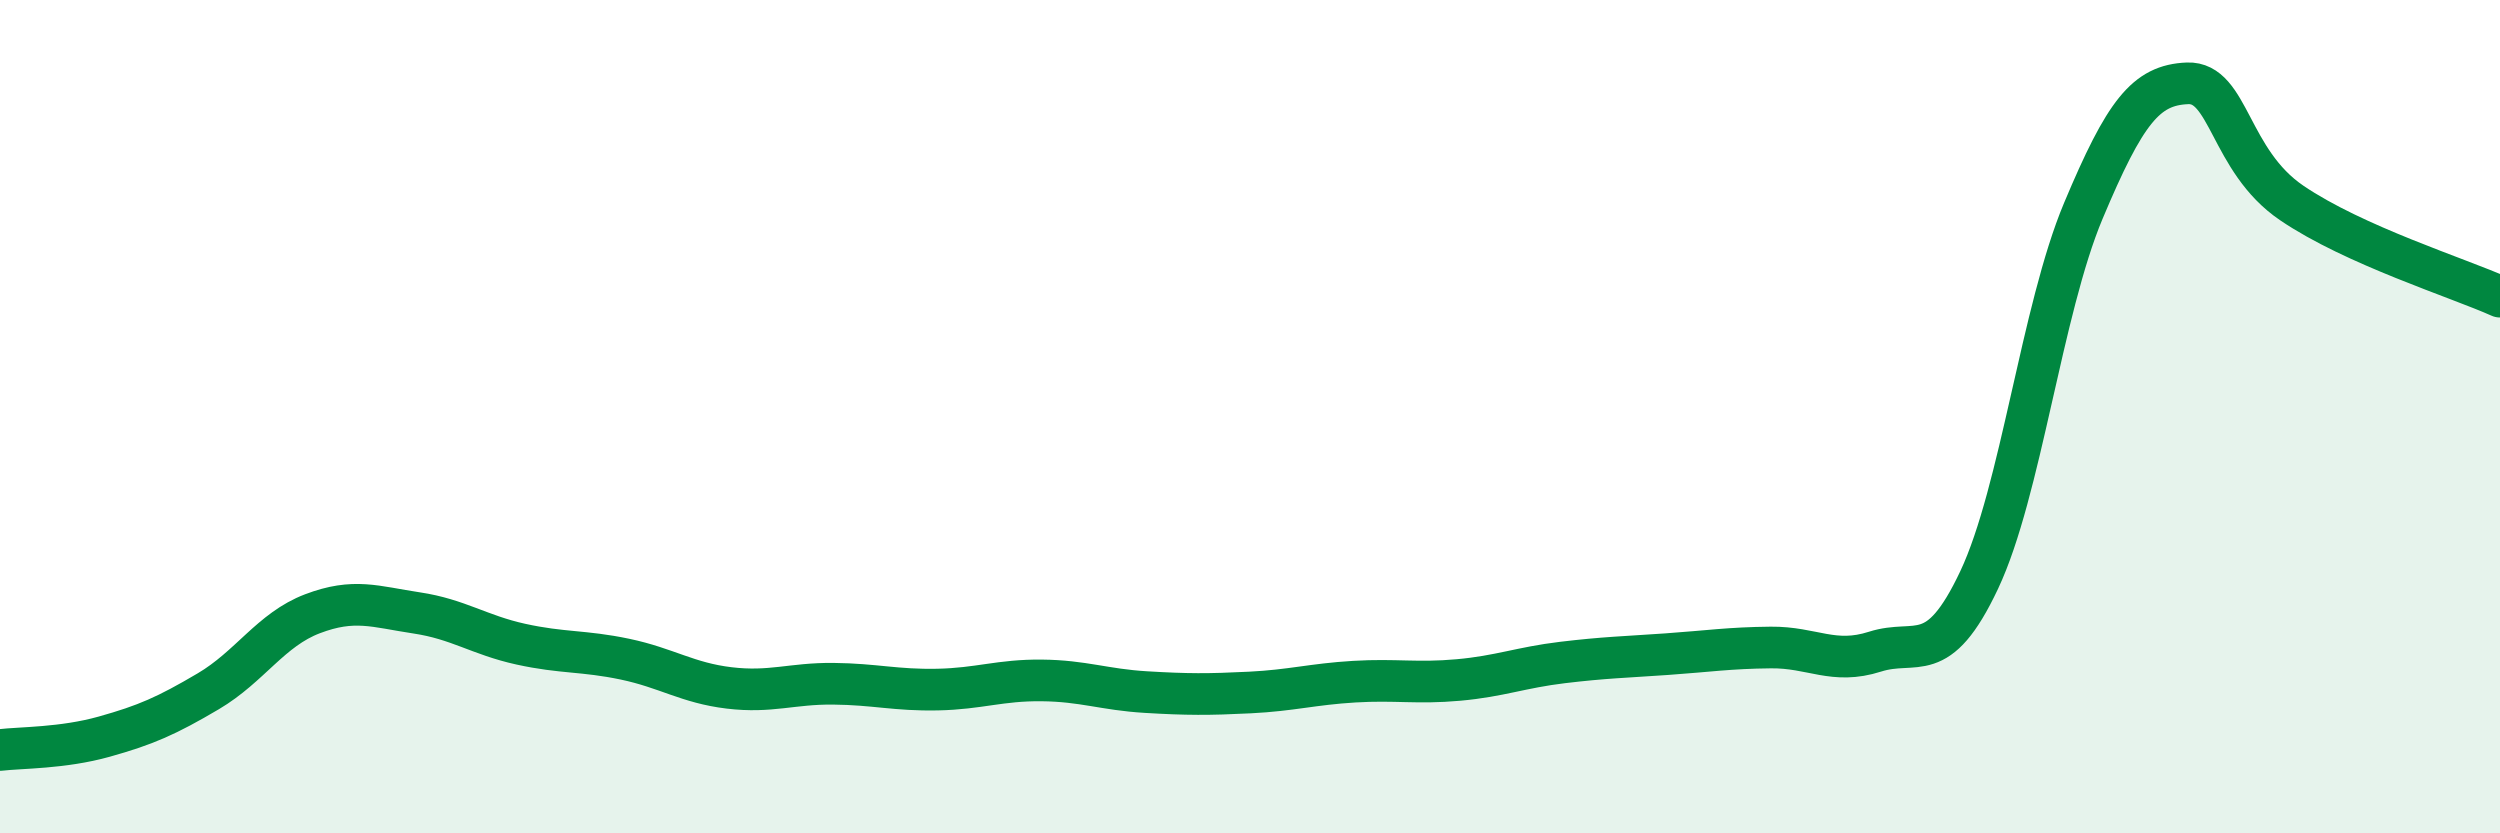
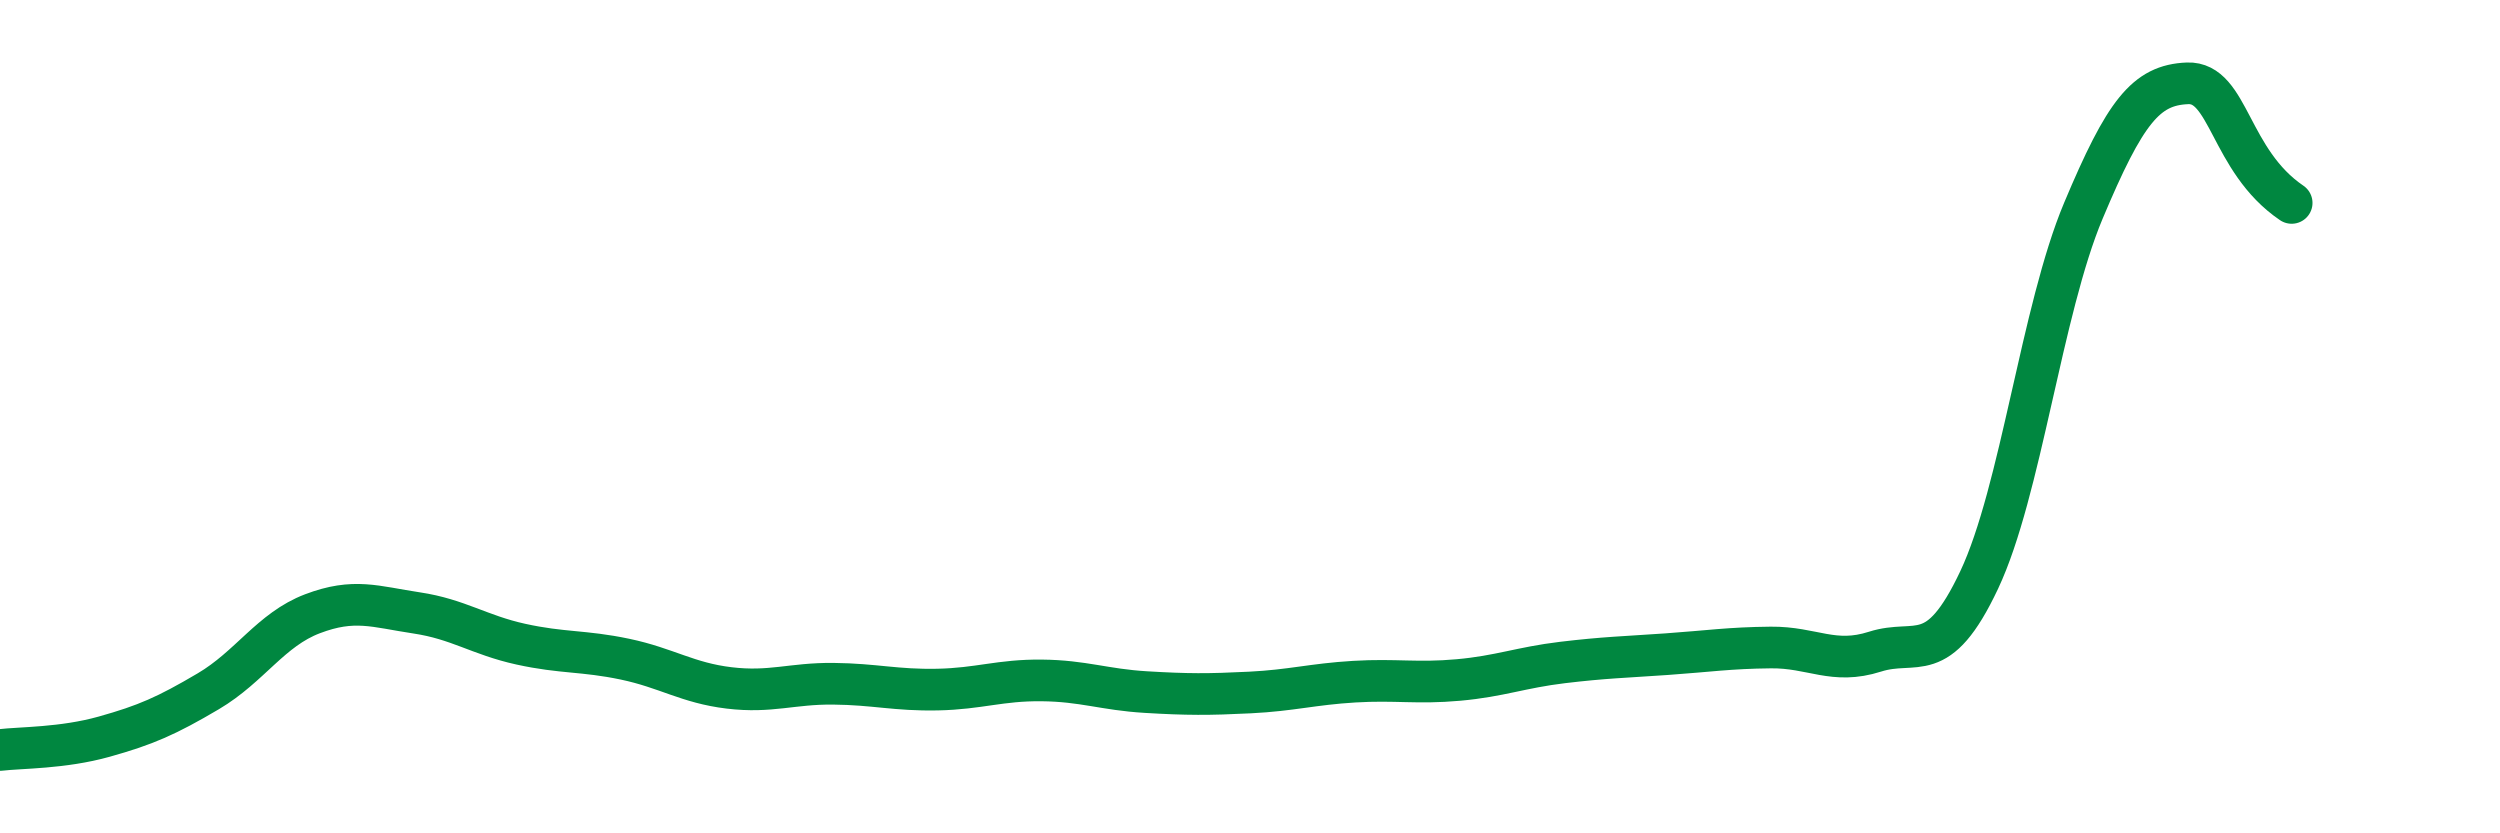
<svg xmlns="http://www.w3.org/2000/svg" width="60" height="20" viewBox="0 0 60 20">
-   <path d="M 0,18 C 0.5,17.94 1.5,17.96 2.5,17.68 C 3.5,17.4 4,17.18 5,16.59 C 6,16 6.5,15.11 7.5,14.73 C 8.5,14.35 9,14.56 10,14.71 C 11,14.86 11.5,15.24 12.5,15.46 C 13.5,15.68 14,15.61 15,15.82 C 16,16.03 16.5,16.39 17.5,16.51 C 18.5,16.63 19,16.4 20,16.41 C 21,16.42 21.5,16.57 22.5,16.55 C 23.5,16.53 24,16.32 25,16.33 C 26,16.34 26.5,16.55 27.5,16.61 C 28.5,16.67 29,16.67 30,16.62 C 31,16.57 31.5,16.42 32.5,16.36 C 33.5,16.3 34,16.41 35,16.32 C 36,16.23 36.5,16.02 37.5,15.9 C 38.5,15.78 39,15.77 40,15.7 C 41,15.63 41.5,15.55 42.5,15.54 C 43.5,15.53 44,15.96 45,15.64 C 46,15.32 46.5,16.04 47.5,13.92 C 48.5,11.8 49,7.44 50,5.06 C 51,2.68 51.5,2.04 52.5,2 C 53.5,1.96 53.5,3.85 55,4.87 C 56.5,5.89 59,6.67 60,7.12L60 20L0 20Z" fill="#008740" opacity="0.1" stroke-linecap="round" stroke-linejoin="round" />
-   <path d="M 0,18 C 0.5,17.94 1.5,17.96 2.5,17.68 C 3.5,17.4 4,17.18 5,16.59 C 6,16 6.5,15.11 7.5,14.73 C 8.5,14.35 9,14.56 10,14.71 C 11,14.86 11.5,15.24 12.5,15.46 C 13.5,15.68 14,15.61 15,15.82 C 16,16.03 16.5,16.39 17.5,16.51 C 18.5,16.63 19,16.4 20,16.41 C 21,16.42 21.5,16.57 22.5,16.55 C 23.5,16.53 24,16.32 25,16.33 C 26,16.34 26.5,16.55 27.5,16.61 C 28.5,16.67 29,16.67 30,16.62 C 31,16.57 31.5,16.42 32.5,16.36 C 33.5,16.3 34,16.41 35,16.32 C 36,16.23 36.5,16.02 37.5,15.9 C 38.5,15.78 39,15.77 40,15.7 C 41,15.63 41.5,15.55 42.5,15.54 C 43.5,15.53 44,15.96 45,15.64 C 46,15.32 46.5,16.04 47.5,13.92 C 48.5,11.8 49,7.44 50,5.06 C 51,2.68 51.5,2.04 52.5,2 C 53.5,1.96 53.5,3.85 55,4.87 C 56.5,5.89 59,6.67 60,7.12" stroke="#008740" stroke-width="1" fill="none" stroke-linecap="round" stroke-linejoin="round" />
+   <path d="M 0,18 C 0.5,17.94 1.5,17.96 2.5,17.68 C 3.5,17.4 4,17.18 5,16.59 C 6,16 6.5,15.11 7.5,14.73 C 8.5,14.35 9,14.56 10,14.71 C 11,14.86 11.5,15.24 12.5,15.46 C 13.5,15.68 14,15.61 15,15.82 C 16,16.03 16.5,16.39 17.5,16.51 C 18.5,16.63 19,16.4 20,16.41 C 21,16.42 21.5,16.57 22.5,16.55 C 23.5,16.53 24,16.32 25,16.33 C 26,16.34 26.5,16.55 27.5,16.61 C 28.5,16.67 29,16.67 30,16.62 C 31,16.57 31.5,16.42 32.5,16.36 C 33.5,16.3 34,16.41 35,16.32 C 36,16.23 36.5,16.02 37.5,15.9 C 38.5,15.78 39,15.77 40,15.7 C 41,15.63 41.5,15.55 42.5,15.54 C 43.5,15.53 44,15.96 45,15.64 C 46,15.32 46.5,16.04 47.5,13.92 C 48.5,11.8 49,7.44 50,5.06 C 51,2.68 51.5,2.04 52.5,2 C 53.5,1.96 53.5,3.85 55,4.87 " stroke="#008740" stroke-width="1" fill="none" stroke-linecap="round" stroke-linejoin="round" />
</svg>